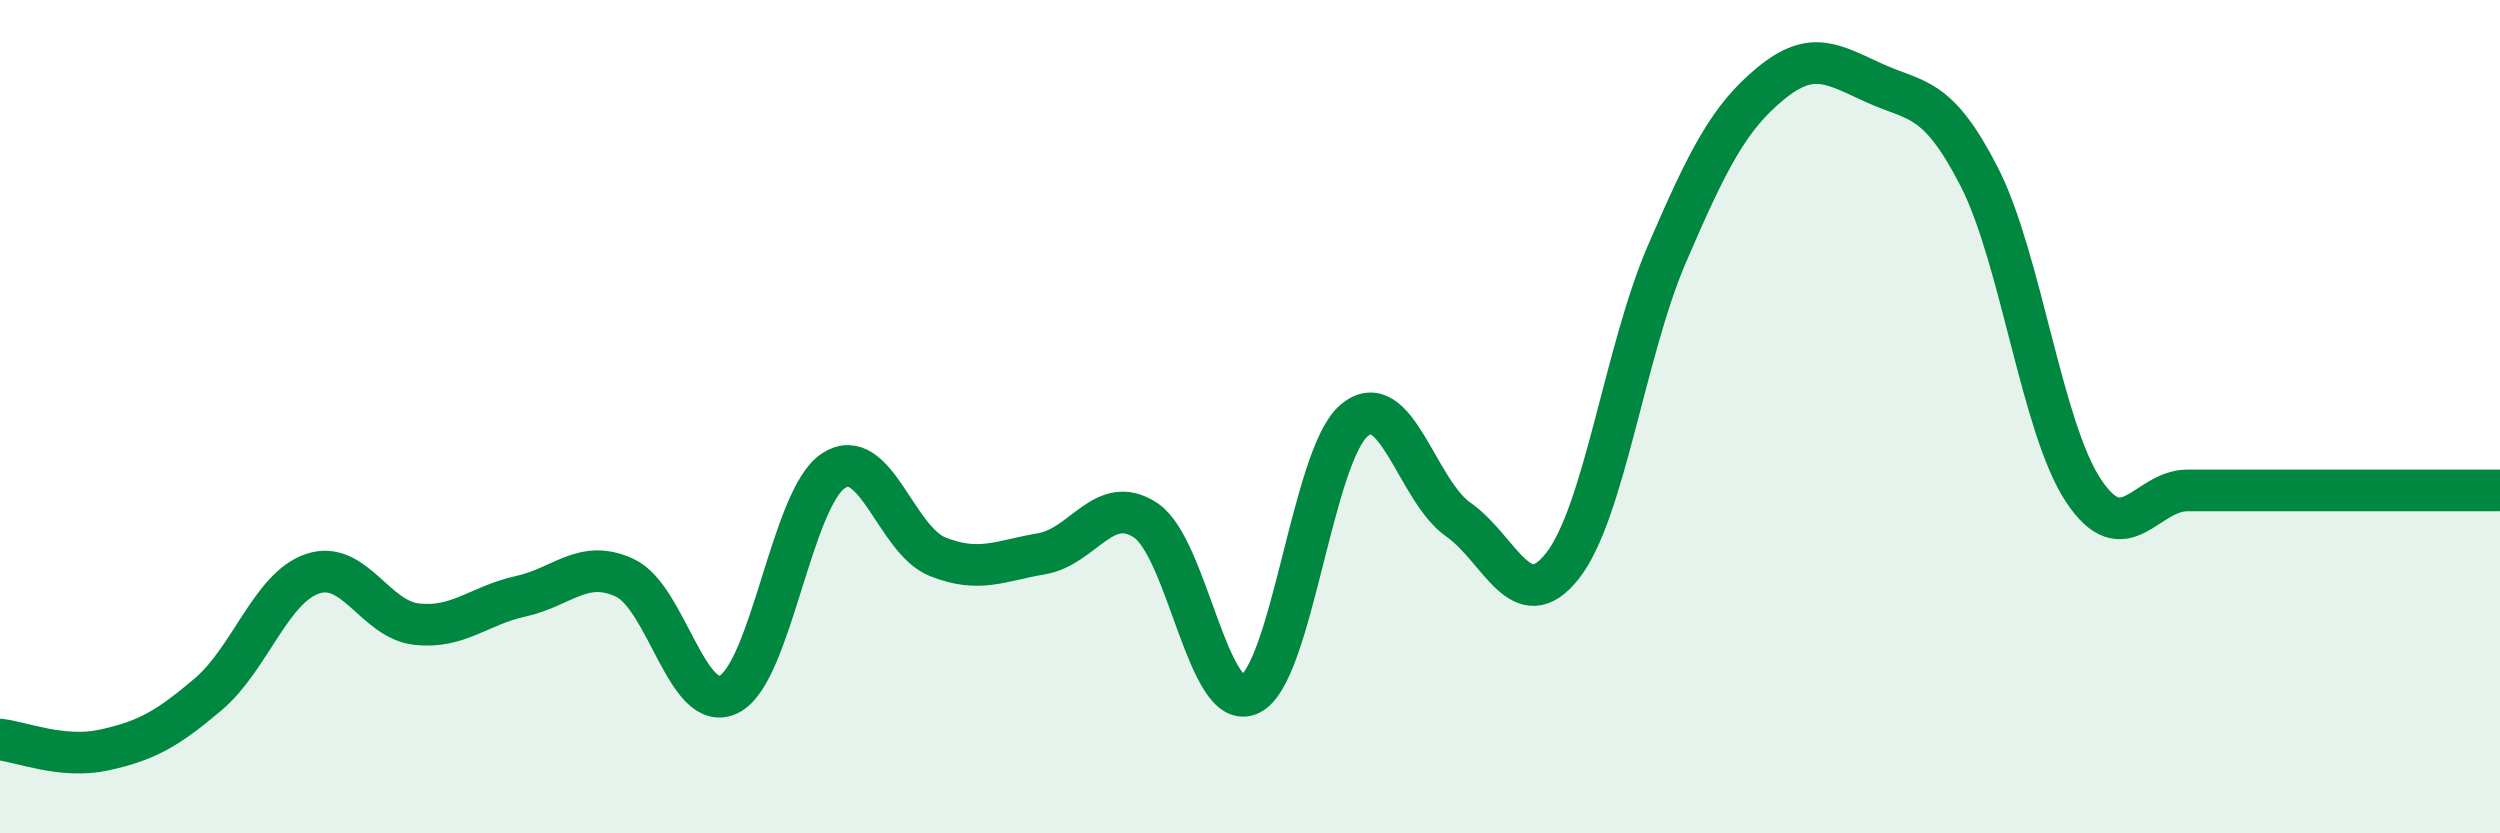
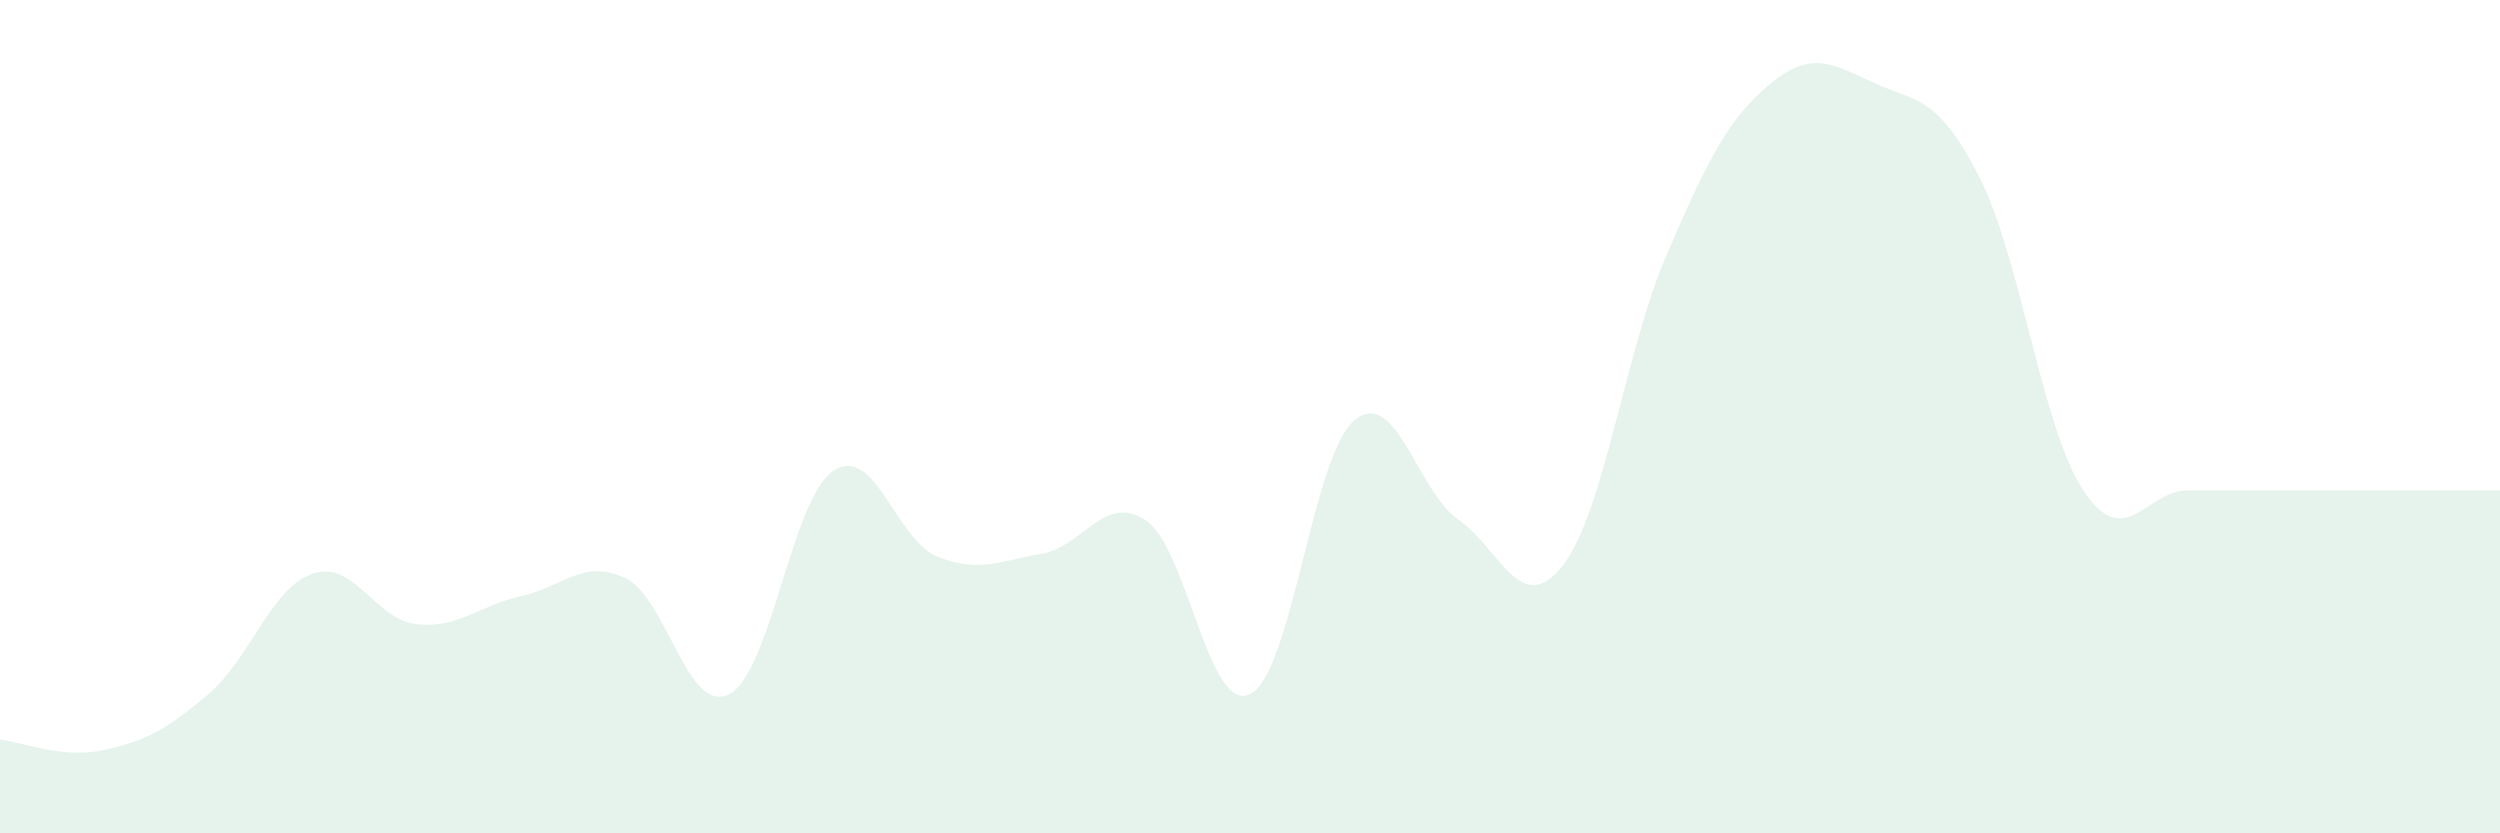
<svg xmlns="http://www.w3.org/2000/svg" width="60" height="20" viewBox="0 0 60 20">
  <path d="M 0,17.75 C 0.5,17.8 1.5,18.22 2.5,18 C 3.5,17.78 4,17.51 5,16.66 C 6,15.81 6.5,14.11 7.5,13.77 C 8.5,13.43 9,14.87 10,14.98 C 11,15.09 11.5,14.53 12.5,14.31 C 13.5,14.09 14,13.4 15,13.87 C 16,14.34 16.5,17.17 17.5,16.66 C 18.5,16.15 19,11.96 20,11.3 C 21,10.64 21.5,12.96 22.5,13.36 C 23.5,13.76 24,13.46 25,13.29 C 26,13.12 26.5,11.82 27.5,12.49 C 28.5,13.16 29,17.14 30,16.66 C 31,16.18 31.5,10.93 32.5,10.09 C 33.5,9.25 34,11.77 35,12.47 C 36,13.17 36.5,14.85 37.5,13.58 C 38.5,12.31 39,8.43 40,6.11 C 41,3.79 41.5,2.82 42.5,2 C 43.5,1.18 44,1.55 45,2 C 46,2.45 46.5,2.29 47.5,4.24 C 48.5,6.19 49,10.26 50,11.77 C 51,13.28 51.5,11.77 52.5,11.77 C 53.5,11.77 54,11.77 55,11.77 C 56,11.77 56.5,11.77 57.5,11.77 C 58.5,11.77 59.5,11.77 60,11.77L60 20L0 20Z" fill="#008740" opacity="0.1" stroke-linecap="round" stroke-linejoin="round" />
-   <path d="M 0,17.75 C 0.5,17.8 1.5,18.22 2.5,18 C 3.5,17.78 4,17.51 5,16.66 C 6,15.81 6.5,14.11 7.5,13.77 C 8.5,13.43 9,14.87 10,14.98 C 11,15.09 11.5,14.53 12.5,14.31 C 13.5,14.09 14,13.4 15,13.87 C 16,14.34 16.5,17.17 17.5,16.66 C 18.5,16.15 19,11.96 20,11.3 C 21,10.64 21.5,12.96 22.5,13.36 C 23.5,13.76 24,13.46 25,13.29 C 26,13.12 26.5,11.82 27.5,12.49 C 28.5,13.16 29,17.14 30,16.66 C 31,16.18 31.5,10.93 32.5,10.09 C 33.5,9.25 34,11.77 35,12.47 C 36,13.17 36.5,14.85 37.5,13.58 C 38.5,12.31 39,8.43 40,6.11 C 41,3.79 41.5,2.82 42.5,2 C 43.5,1.18 44,1.55 45,2 C 46,2.45 46.5,2.29 47.5,4.24 C 48.5,6.19 49,10.26 50,11.77 C 51,13.28 51.5,11.77 52.5,11.77 C 53.5,11.77 54,11.77 55,11.77 C 56,11.77 56.5,11.77 57.5,11.77 C 58.5,11.77 59.5,11.77 60,11.77" stroke="#008740" stroke-width="1" fill="none" stroke-linecap="round" stroke-linejoin="round" />
</svg>